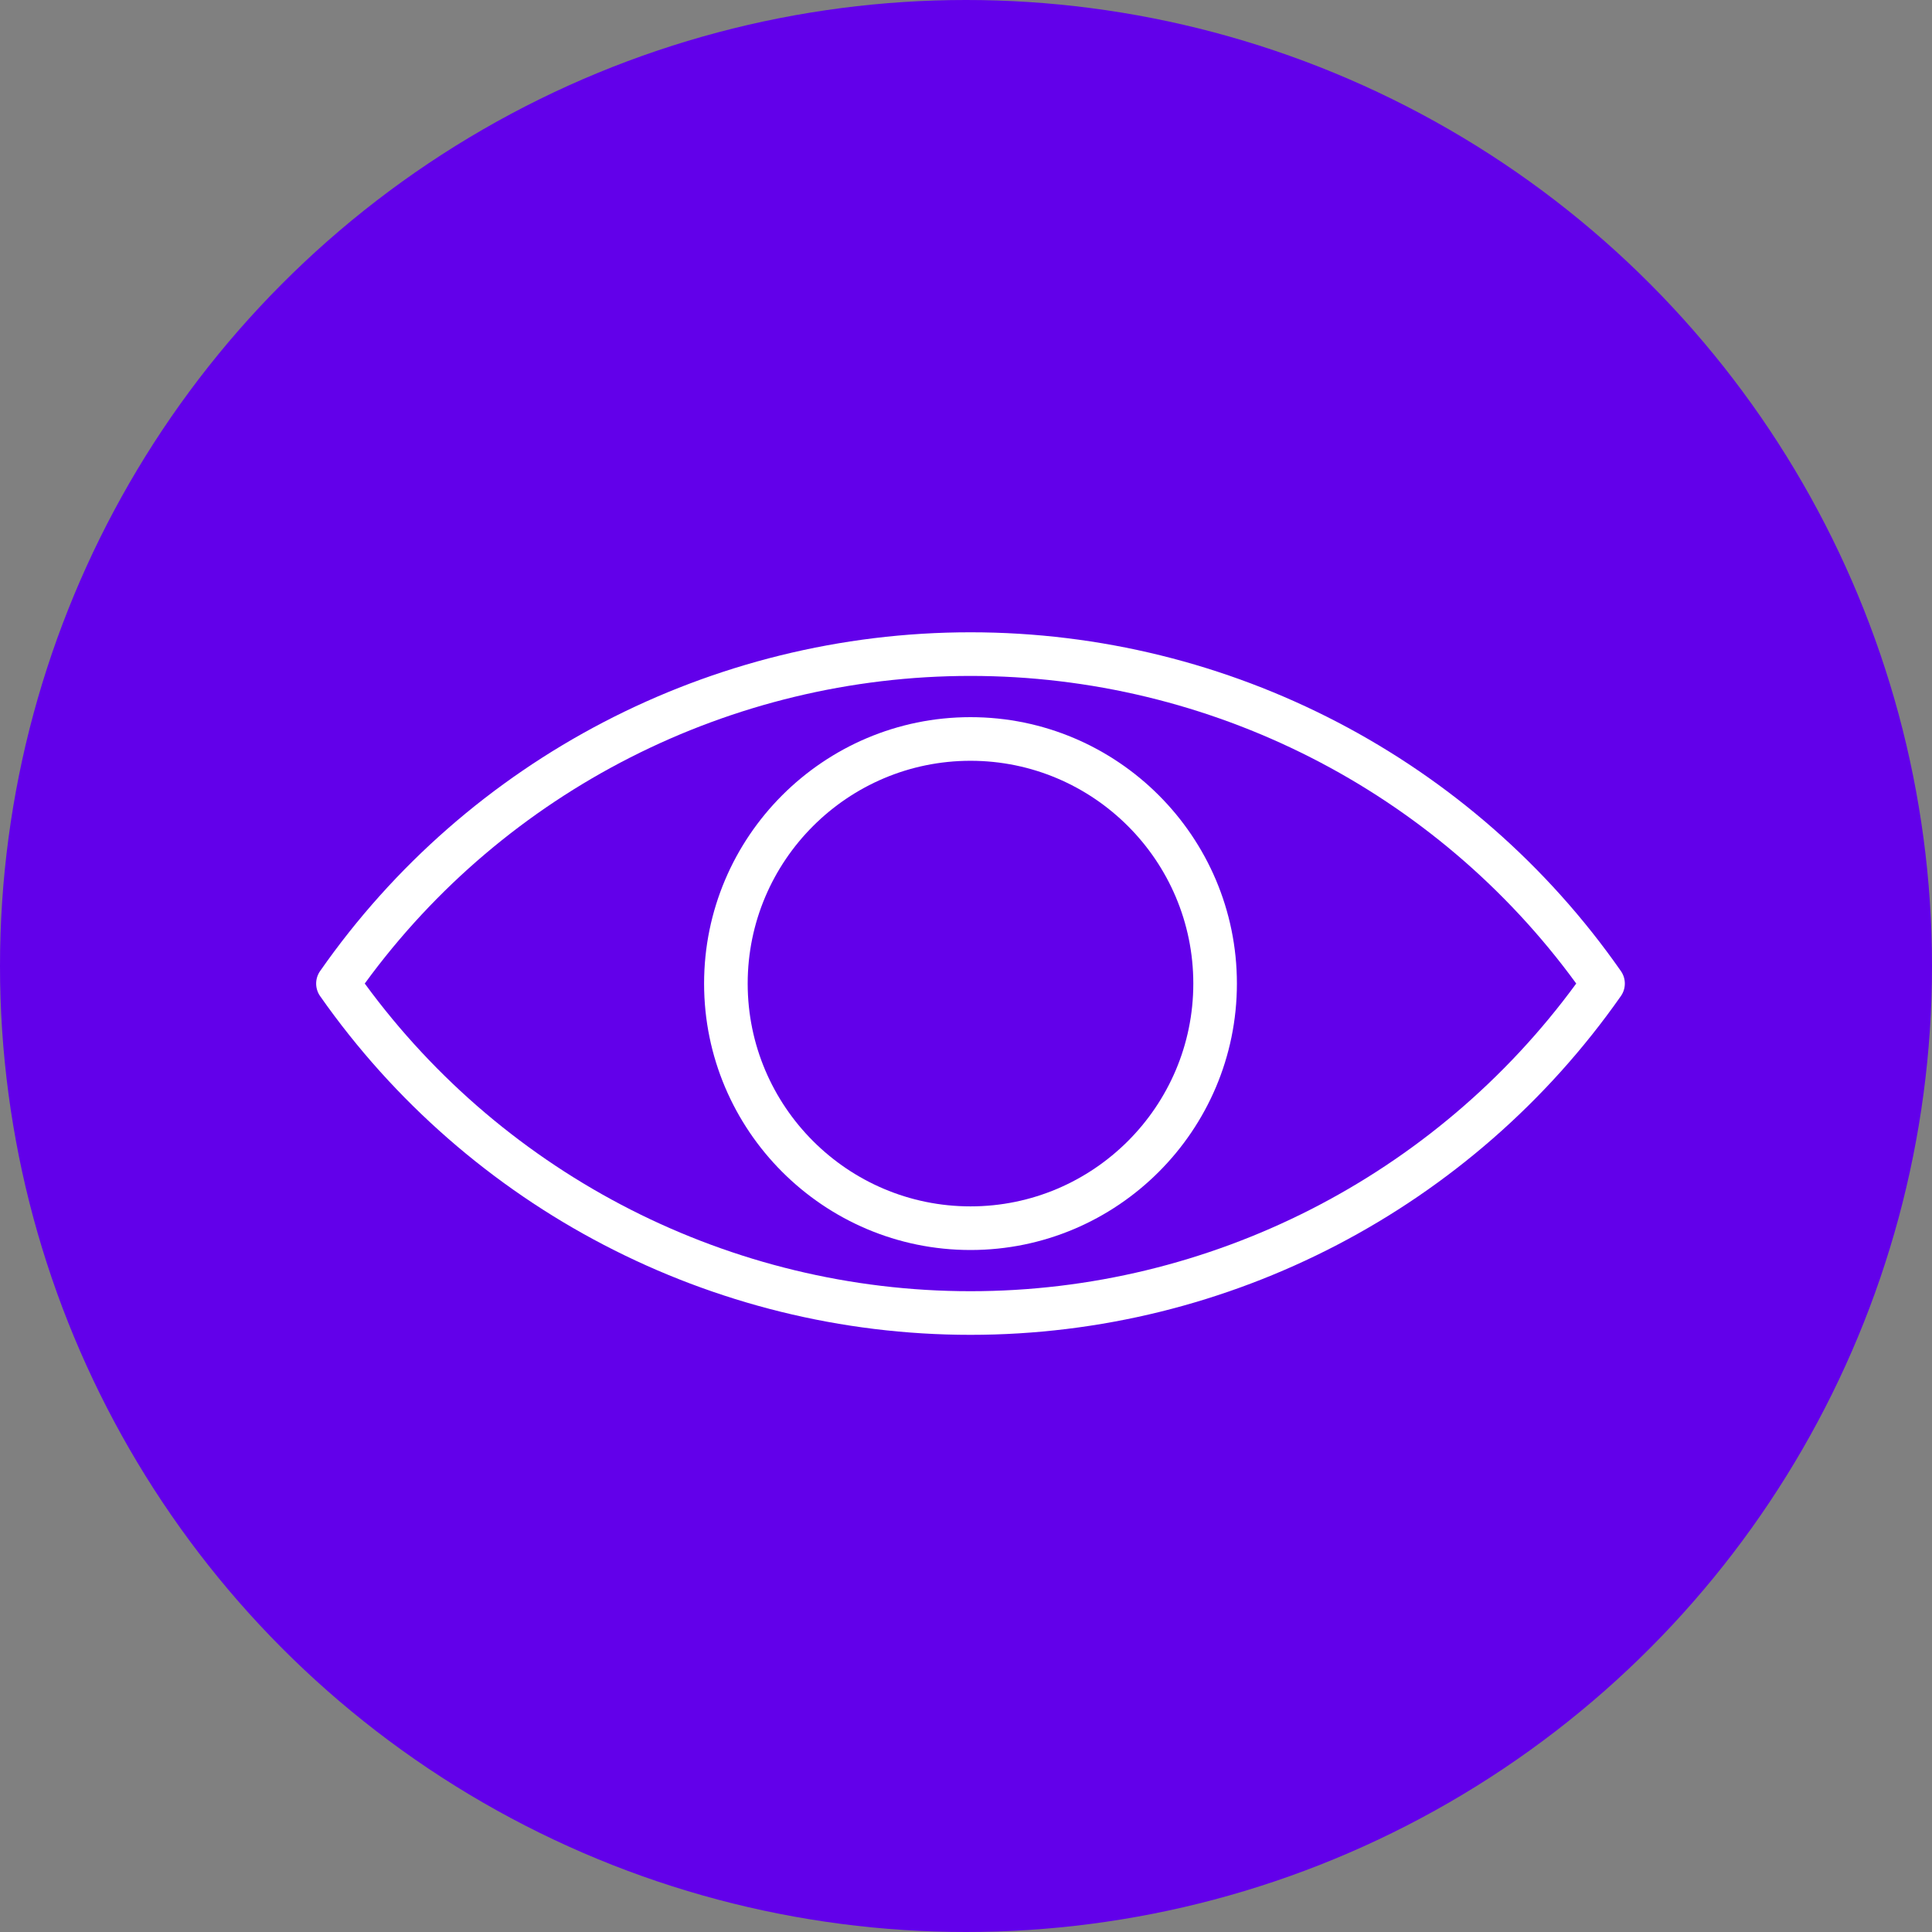
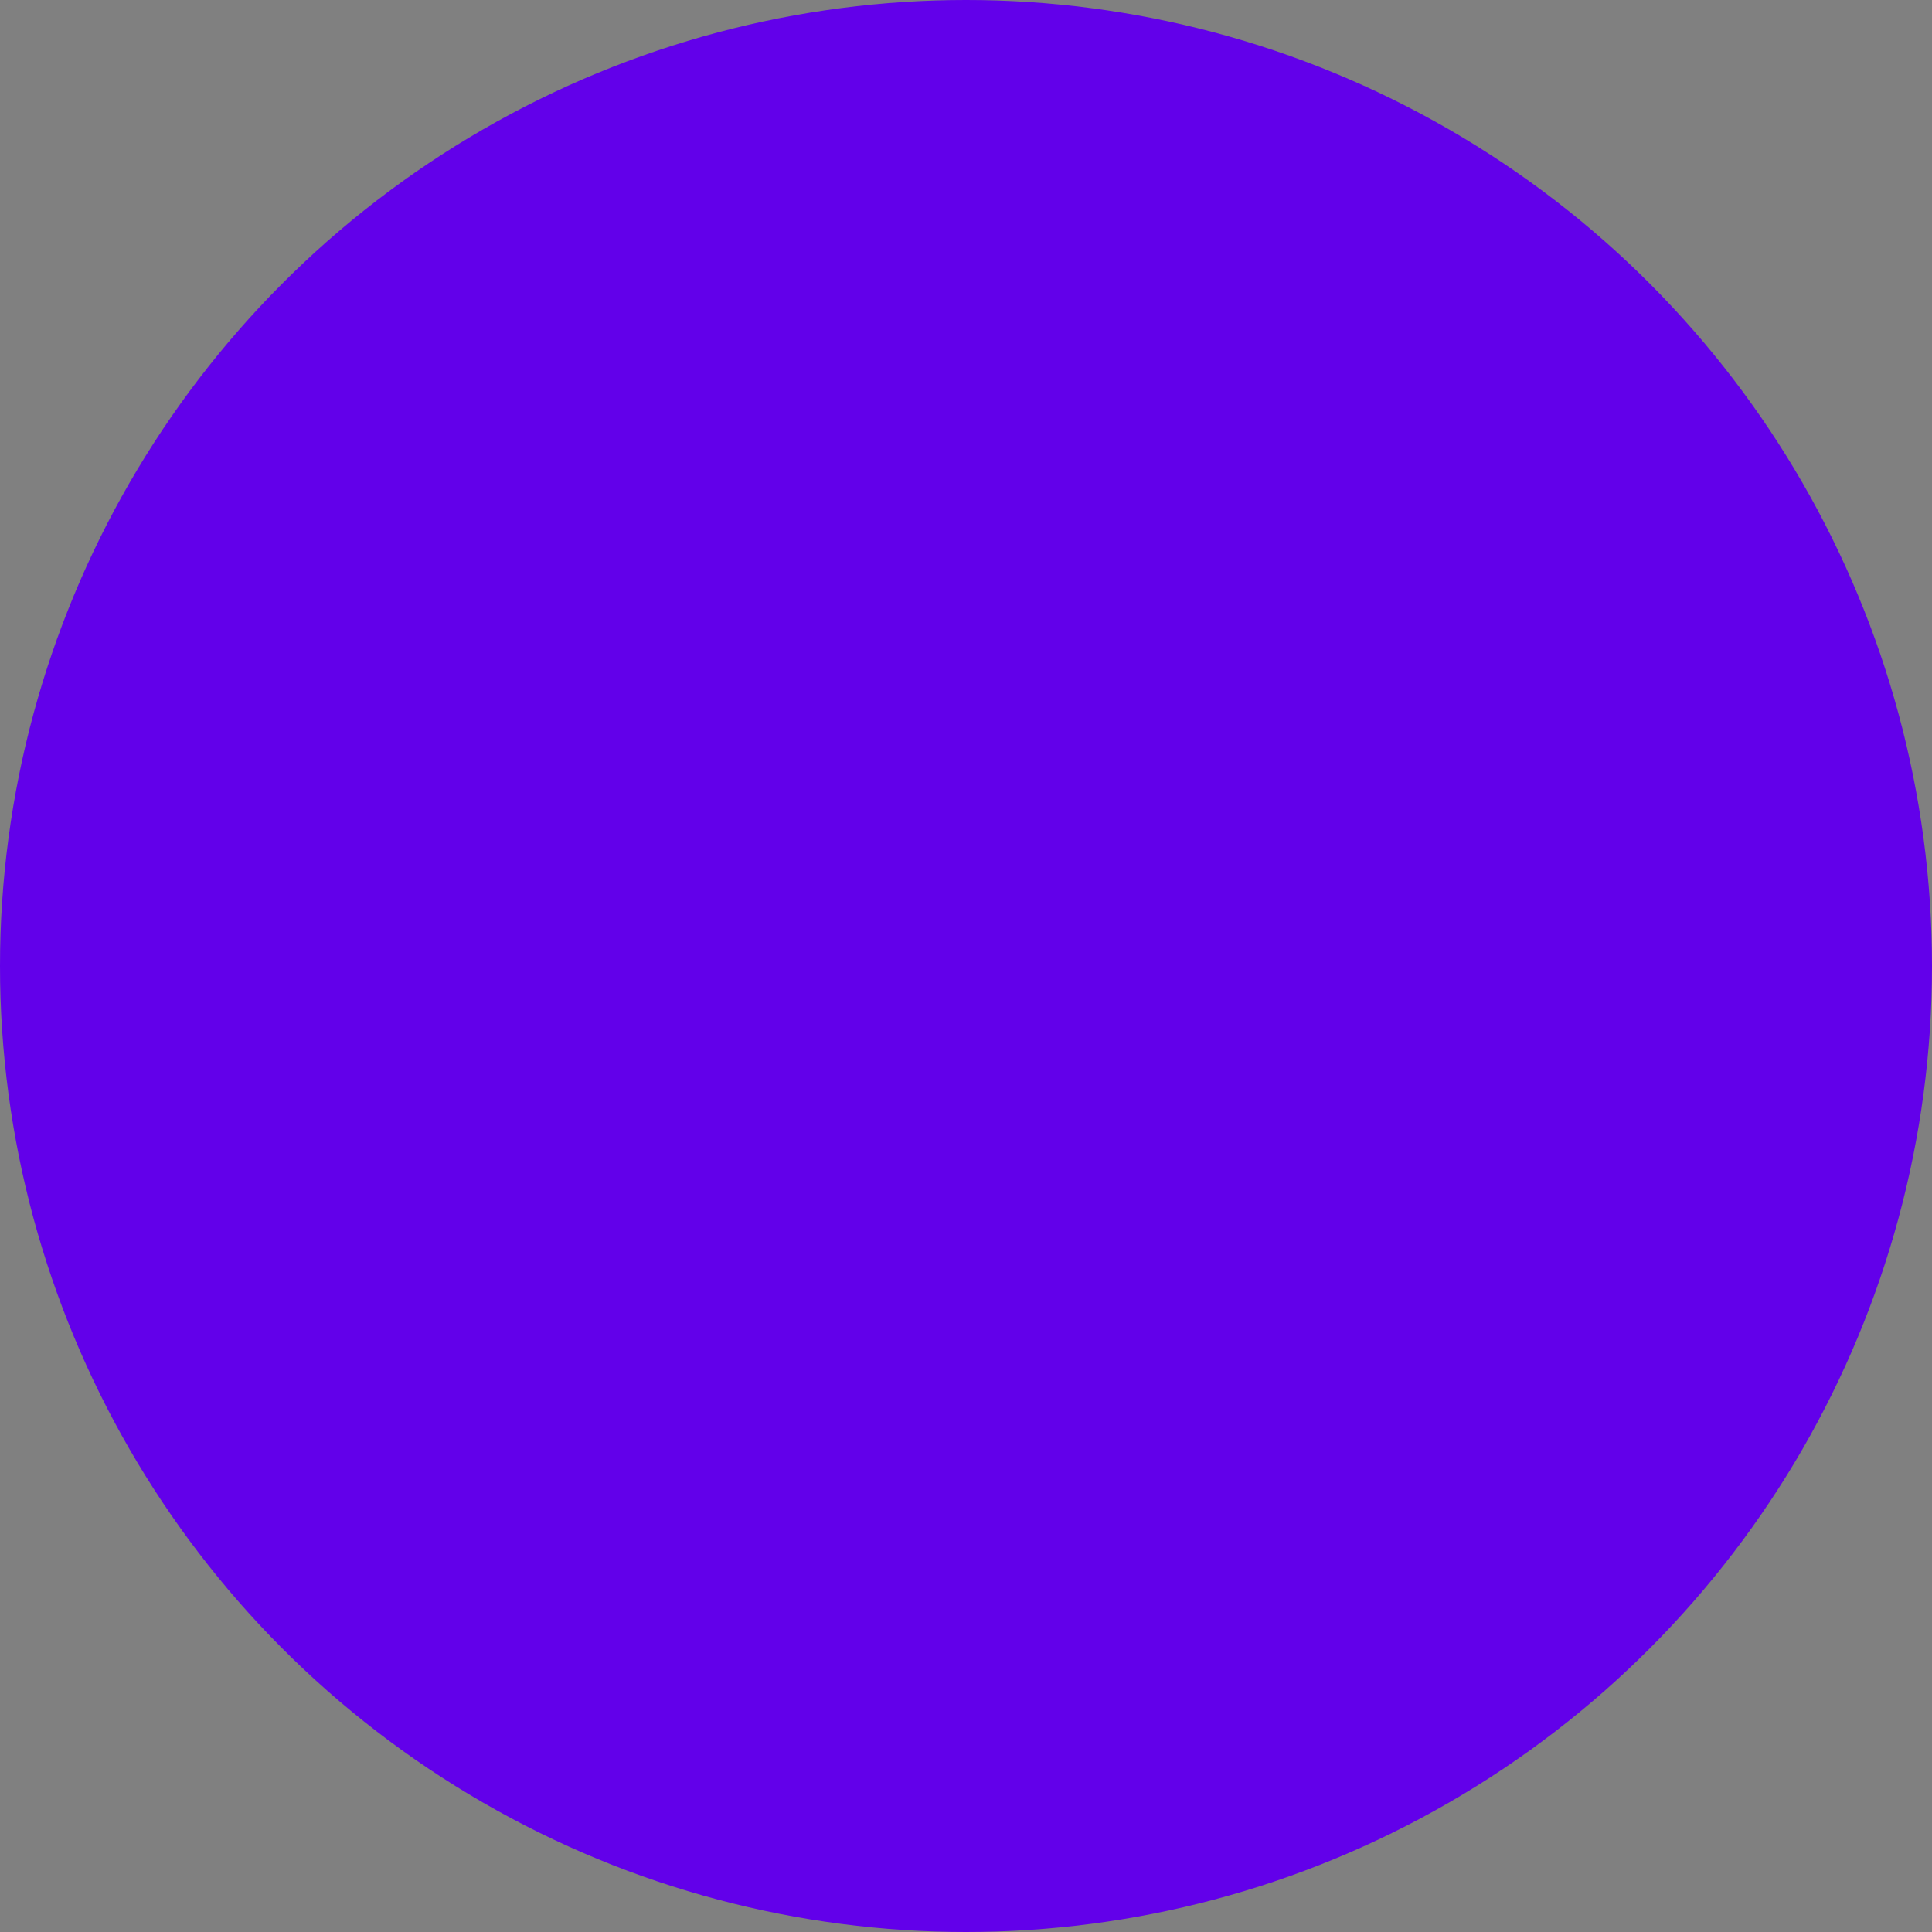
<svg xmlns="http://www.w3.org/2000/svg" width="55" height="55" viewBox="0 0 55 55" fill="none">
  <rect x="0" y="0" width="55" height="55" fill="#808080" stroke="none" />
  <circle cx="27.5" cy="27.5" r="27.5" fill="#6200EA" />
-   <path d="M27.628 18C20.248 18 13.326 21.606 9.112 27.645C8.963 27.858 8.963 28.143 9.112 28.356C13.344 34.395 20.265 38 27.628 38C34.991 38 41.912 34.395 46.143 28.356C46.293 28.143 46.293 27.858 46.144 27.645C41.929 21.605 35.008 18 27.628 18H27.628ZM27.628 36.758C20.816 36.758 14.403 33.492 10.384 27.999C14.387 22.508 20.8 19.242 27.628 19.242C34.456 19.242 40.869 22.508 44.872 27.999C40.853 33.492 34.441 36.758 27.628 36.758Z" fill="white" />
-   <path d="M27.628 20.416C23.446 20.416 20.044 23.818 20.044 28C20.044 32.182 23.446 35.585 27.628 35.585C31.81 35.585 35.212 32.182 35.212 28C35.212 23.818 31.81 20.416 27.628 20.416ZM27.628 34.343C24.131 34.343 21.285 31.497 21.285 28C21.285 24.503 24.131 21.658 27.628 21.658C31.125 21.658 33.971 24.503 33.971 28C33.971 31.497 31.125 34.343 27.628 34.343Z" fill="white" />
</svg>